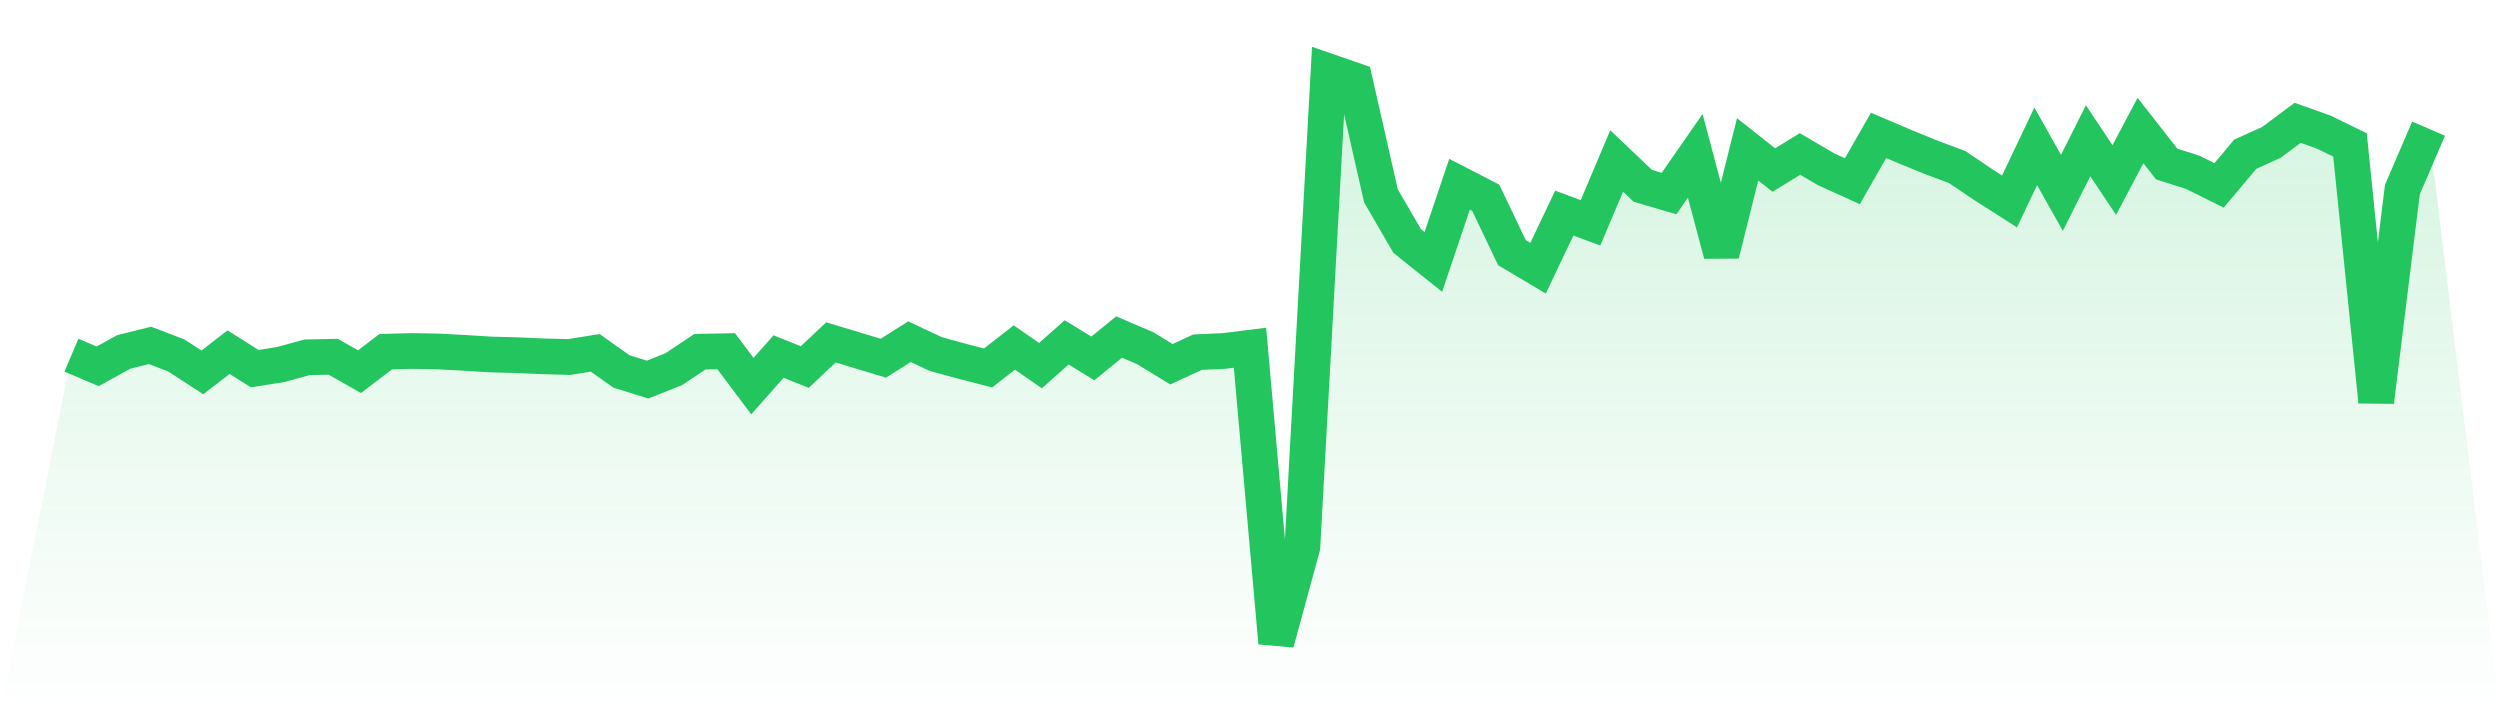
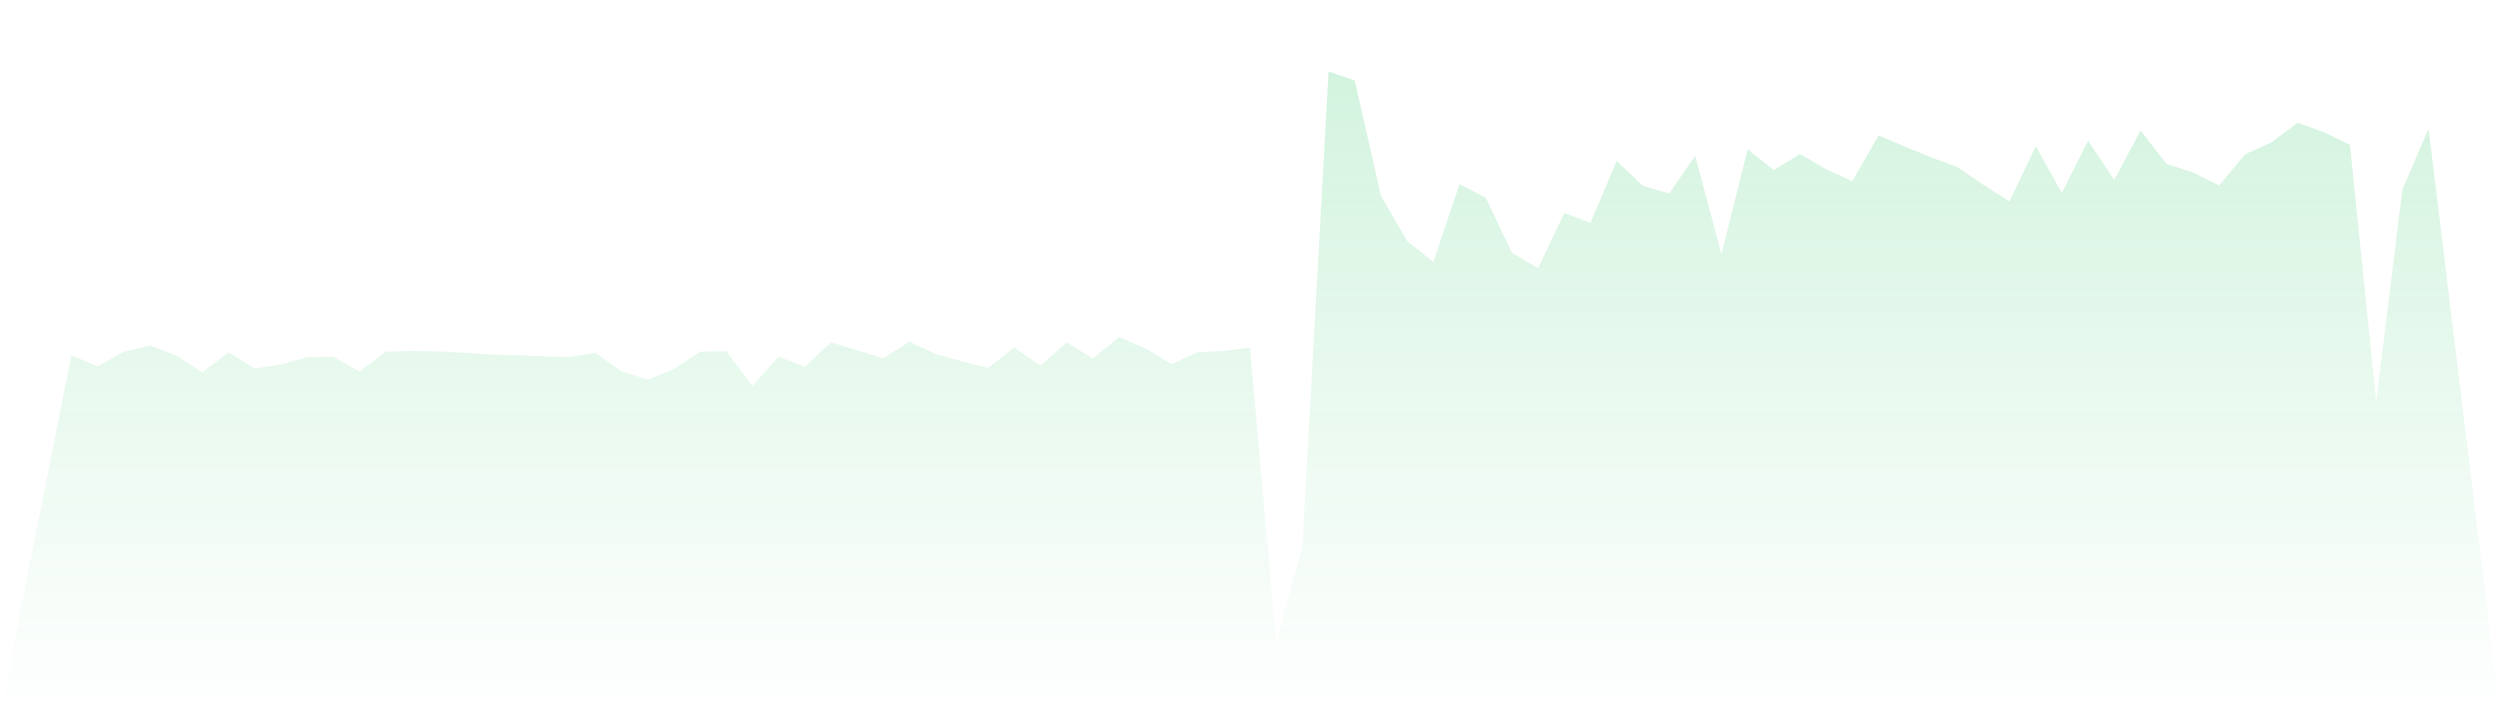
<svg xmlns="http://www.w3.org/2000/svg" viewBox="0 0 140 40">
  <defs>
    <linearGradient id="gradient" x1="0" x2="0" y1="0" y2="1">
      <stop offset="0%" stop-color="#22c55e" stop-opacity="0.2" />
      <stop offset="100%" stop-color="#22c55e" stop-opacity="0" />
    </linearGradient>
  </defs>
  <path d="M4,19.889 L4,19.889 L5.467,20.514 L6.933,19.707 L8.4,19.342 L9.867,19.902 L11.333,20.853 L12.8,19.72 L14.267,20.645 L15.733,20.41 L17.2,20.007 L18.667,19.98 L20.133,20.814 L21.6,19.694 L23.067,19.655 L24.533,19.681 L26,19.759 L27.467,19.85 L28.933,19.889 L30.4,19.954 L31.867,19.993 L33.333,19.759 L34.8,20.801 L36.267,21.257 L37.733,20.671 L39.2,19.694 L40.667,19.668 L42.133,21.621 L43.6,19.967 L45.067,20.554 L46.533,19.173 L48,19.616 L49.467,20.059 L50.933,19.134 L52.4,19.824 L53.867,20.228 L55.333,20.606 L56.8,19.46 L58.267,20.475 L59.733,19.173 L61.2,20.072 L62.667,18.873 L64.133,19.499 L65.6,20.397 L67.067,19.72 L68.533,19.655 L70,19.473 L71.467,36 L72.933,30.621 L74.4,4 L75.867,4.508 L77.333,10.968 L78.8,13.495 L80.267,14.667 L81.733,10.317 L83.2,11.072 L84.667,14.146 L86.133,15.018 L87.6,11.932 L89.067,12.479 L90.533,9.014 L92,10.408 L93.467,10.838 L94.933,8.728 L96.4,14.237 L97.867,8.363 L99.333,9.522 L100.8,8.624 L102.267,9.483 L103.733,10.147 L105.2,7.582 L106.667,8.207 L108.133,8.806 L109.6,9.353 L111.067,10.343 L112.533,11.28 L114,8.194 L115.467,10.799 L116.933,7.881 L118.4,10.082 L119.867,7.308 L121.333,9.184 L122.8,9.652 L124.267,10.382 L125.733,8.637 L127.2,7.972 L128.667,6.878 L130.133,7.399 L131.6,8.116 L133.067,22.494 L134.533,10.616 L136,7.204 L140,40 L0,40 z" fill="url(#gradient)" />
-   <path d="M4,19.889 L4,19.889 L5.467,20.514 L6.933,19.707 L8.4,19.342 L9.867,19.902 L11.333,20.853 L12.8,19.72 L14.267,20.645 L15.733,20.41 L17.2,20.007 L18.667,19.98 L20.133,20.814 L21.6,19.694 L23.067,19.655 L24.533,19.681 L26,19.759 L27.467,19.85 L28.933,19.889 L30.4,19.954 L31.867,19.993 L33.333,19.759 L34.8,20.801 L36.267,21.257 L37.733,20.671 L39.2,19.694 L40.667,19.668 L42.133,21.621 L43.6,19.967 L45.067,20.554 L46.533,19.173 L48,19.616 L49.467,20.059 L50.933,19.134 L52.4,19.824 L53.867,20.228 L55.333,20.606 L56.8,19.46 L58.267,20.475 L59.733,19.173 L61.2,20.072 L62.667,18.873 L64.133,19.499 L65.6,20.397 L67.067,19.72 L68.533,19.655 L70,19.473 L71.467,36 L72.933,30.621 L74.4,4 L75.867,4.508 L77.333,10.968 L78.8,13.495 L80.267,14.667 L81.733,10.317 L83.2,11.072 L84.667,14.146 L86.133,15.018 L87.6,11.932 L89.067,12.479 L90.533,9.014 L92,10.408 L93.467,10.838 L94.933,8.728 L96.4,14.237 L97.867,8.363 L99.333,9.522 L100.8,8.624 L102.267,9.483 L103.733,10.147 L105.2,7.582 L106.667,8.207 L108.133,8.806 L109.6,9.353 L111.067,10.343 L112.533,11.28 L114,8.194 L115.467,10.799 L116.933,7.881 L118.4,10.082 L119.867,7.308 L121.333,9.184 L122.8,9.652 L124.267,10.382 L125.733,8.637 L127.2,7.972 L128.667,6.878 L130.133,7.399 L131.6,8.116 L133.067,22.494 L134.533,10.616 L136,7.204" fill="none" stroke="#22c55e" stroke-width="2" />
</svg>